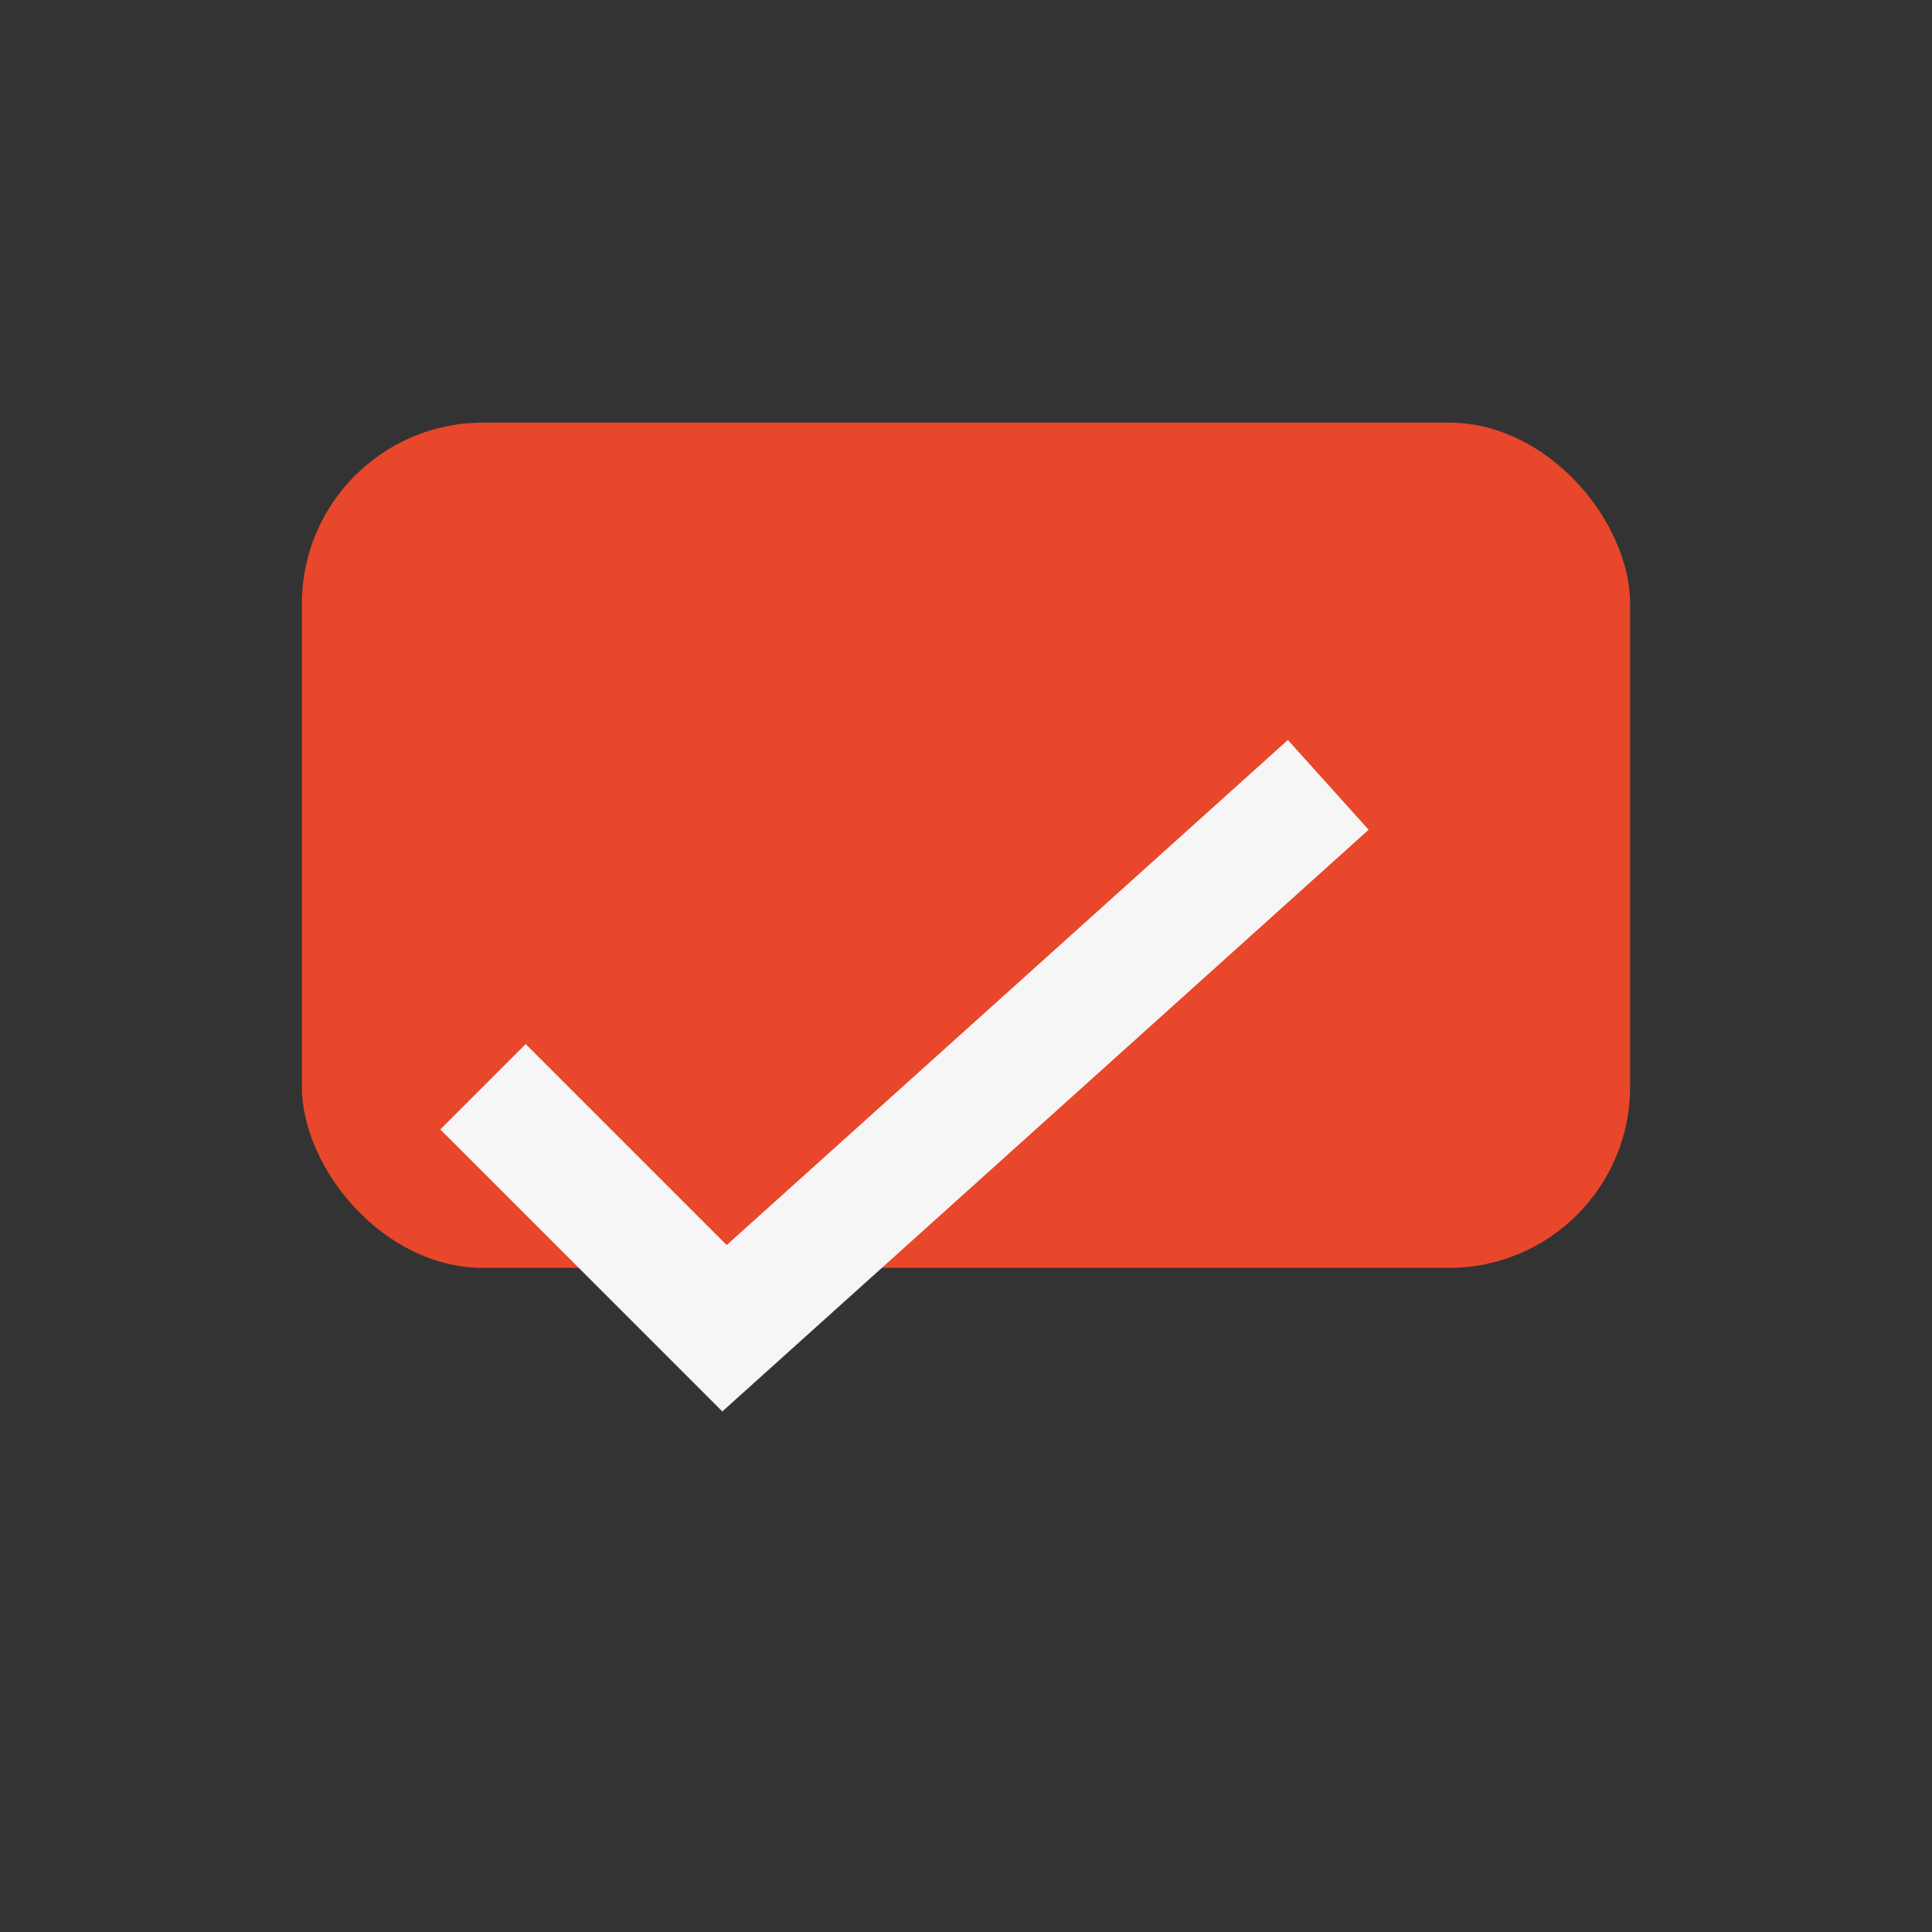
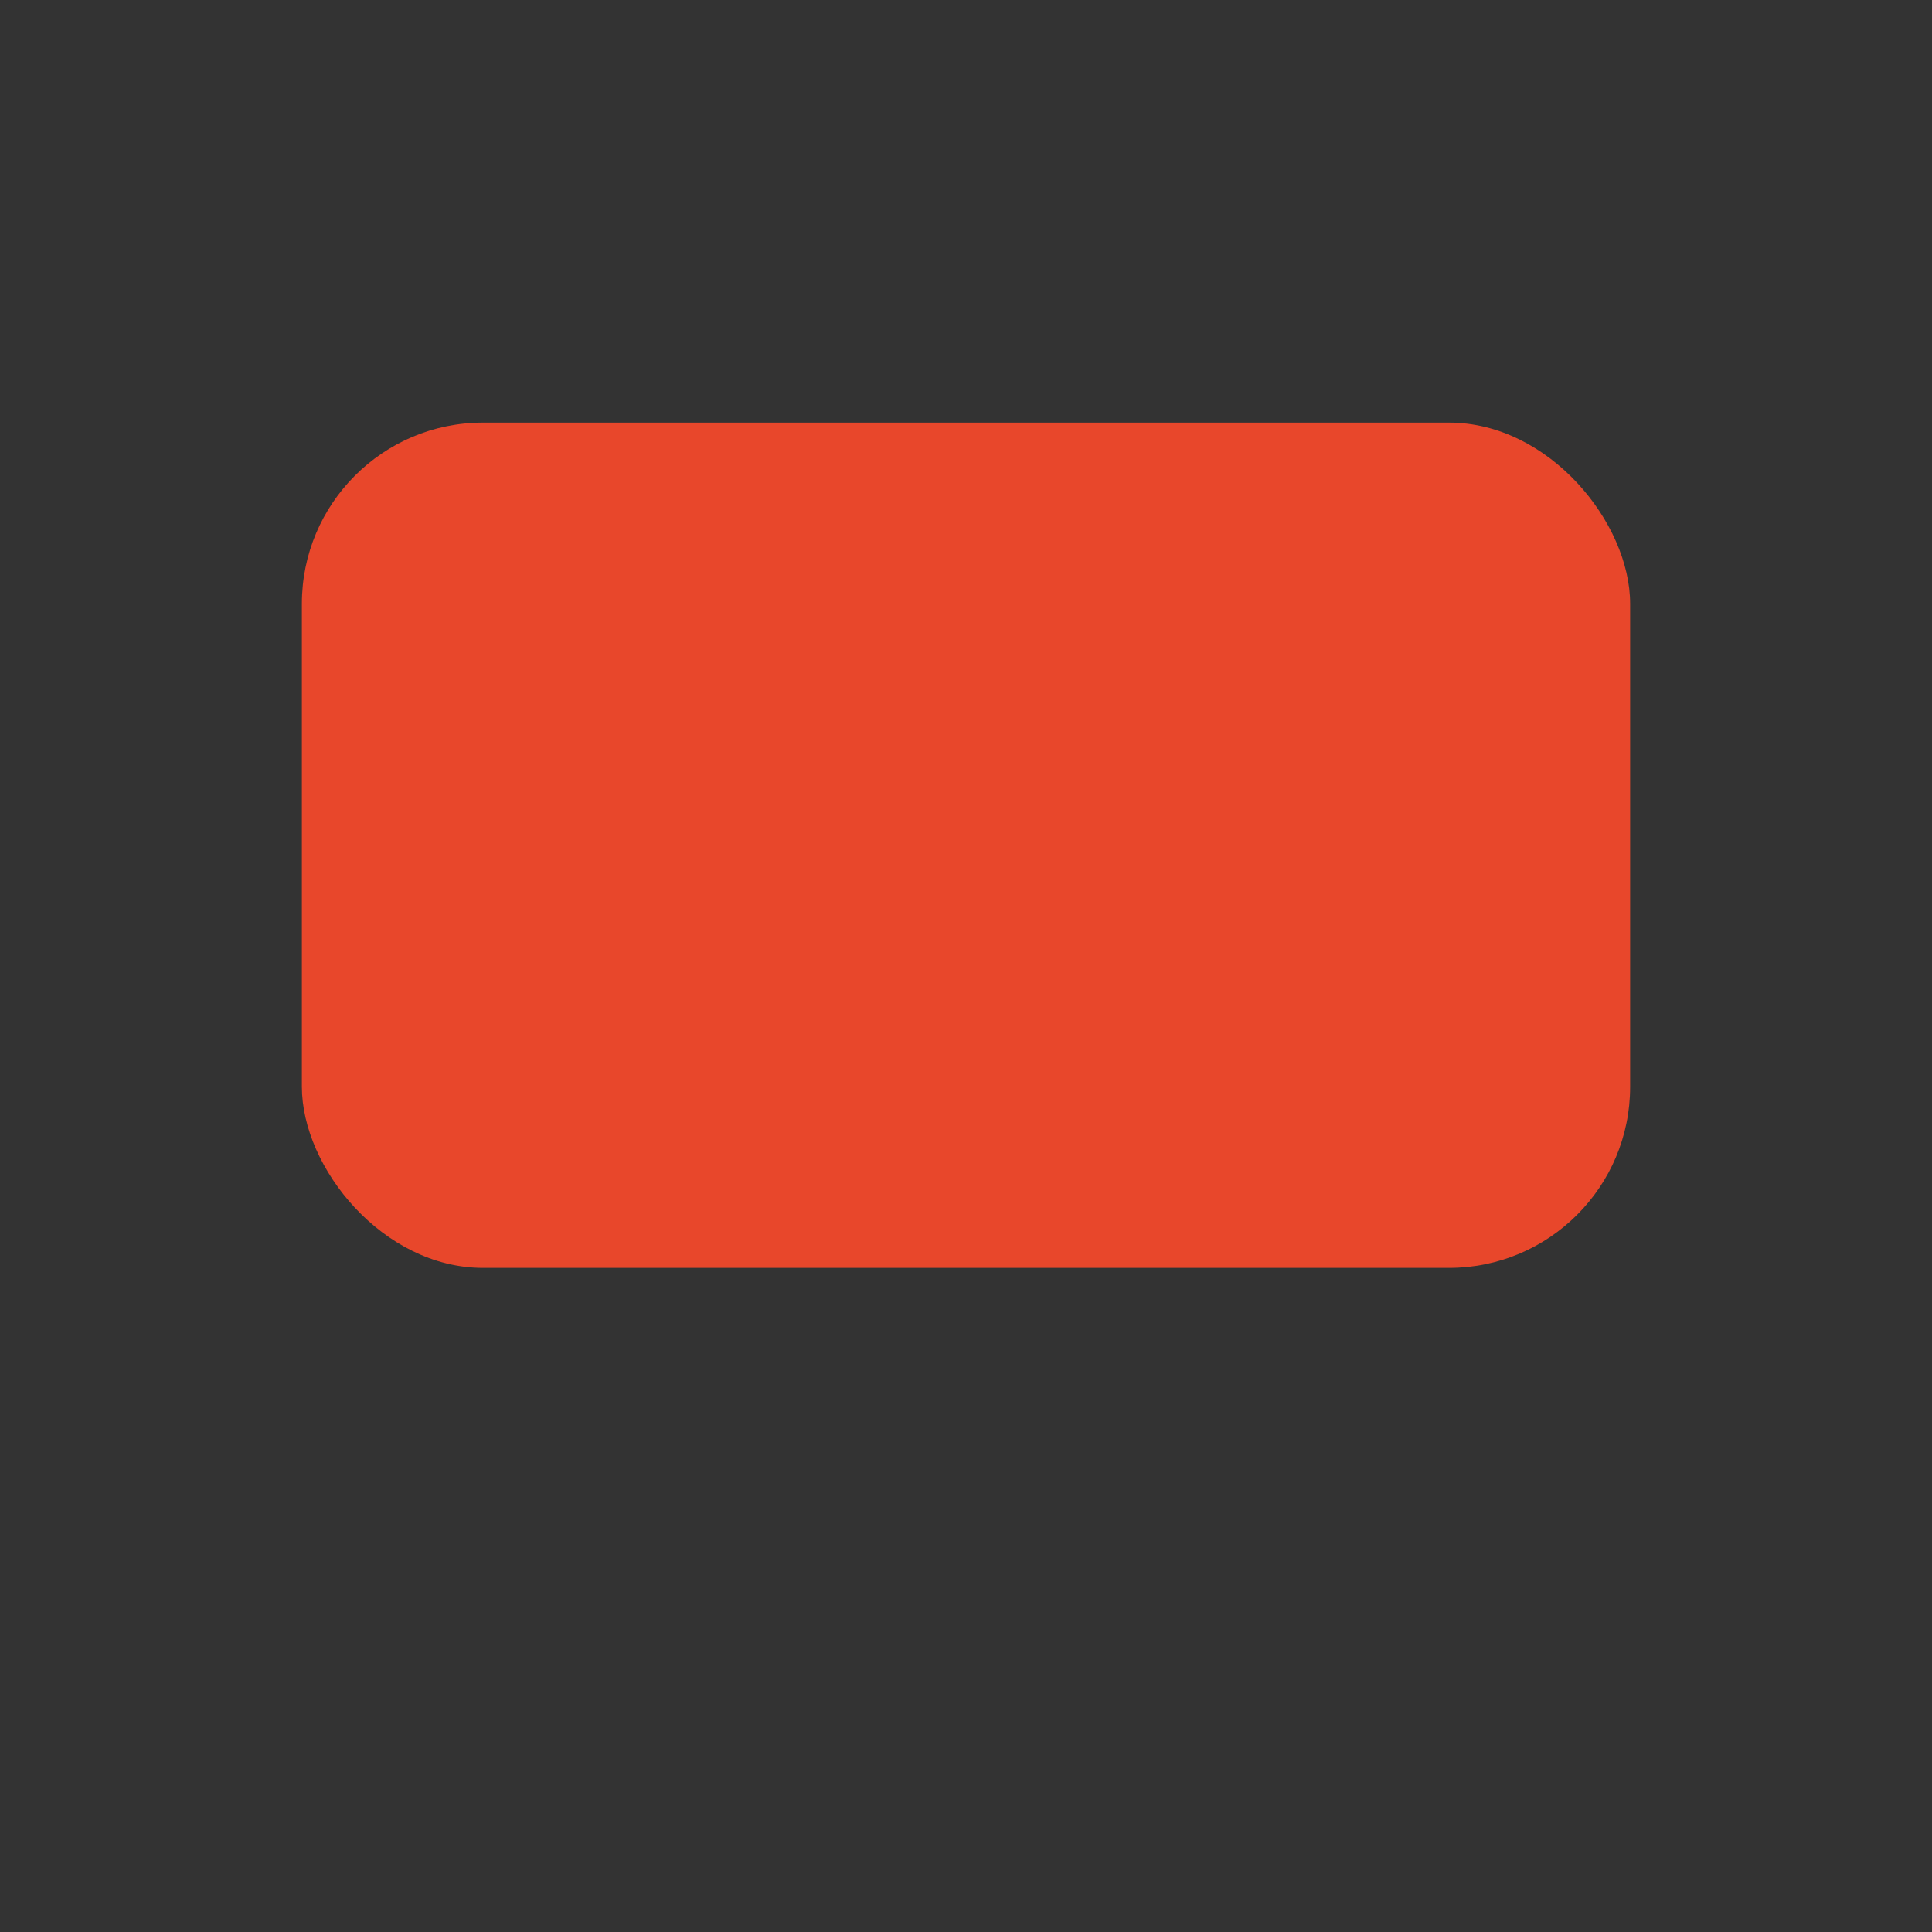
<svg xmlns="http://www.w3.org/2000/svg" width="32" height="32" viewBox="0 0 32 32">
  <rect x="0" y="0" width="32" height="32" fill="#333333" stroke="none" />
  <rect x="5" y="7" width="22" height="14" rx="3" fill="#E8472B" />
-   <path d="M8 18l4 4 10-9" fill="none" stroke="#F6F6F6" stroke-width="2" />
</svg>